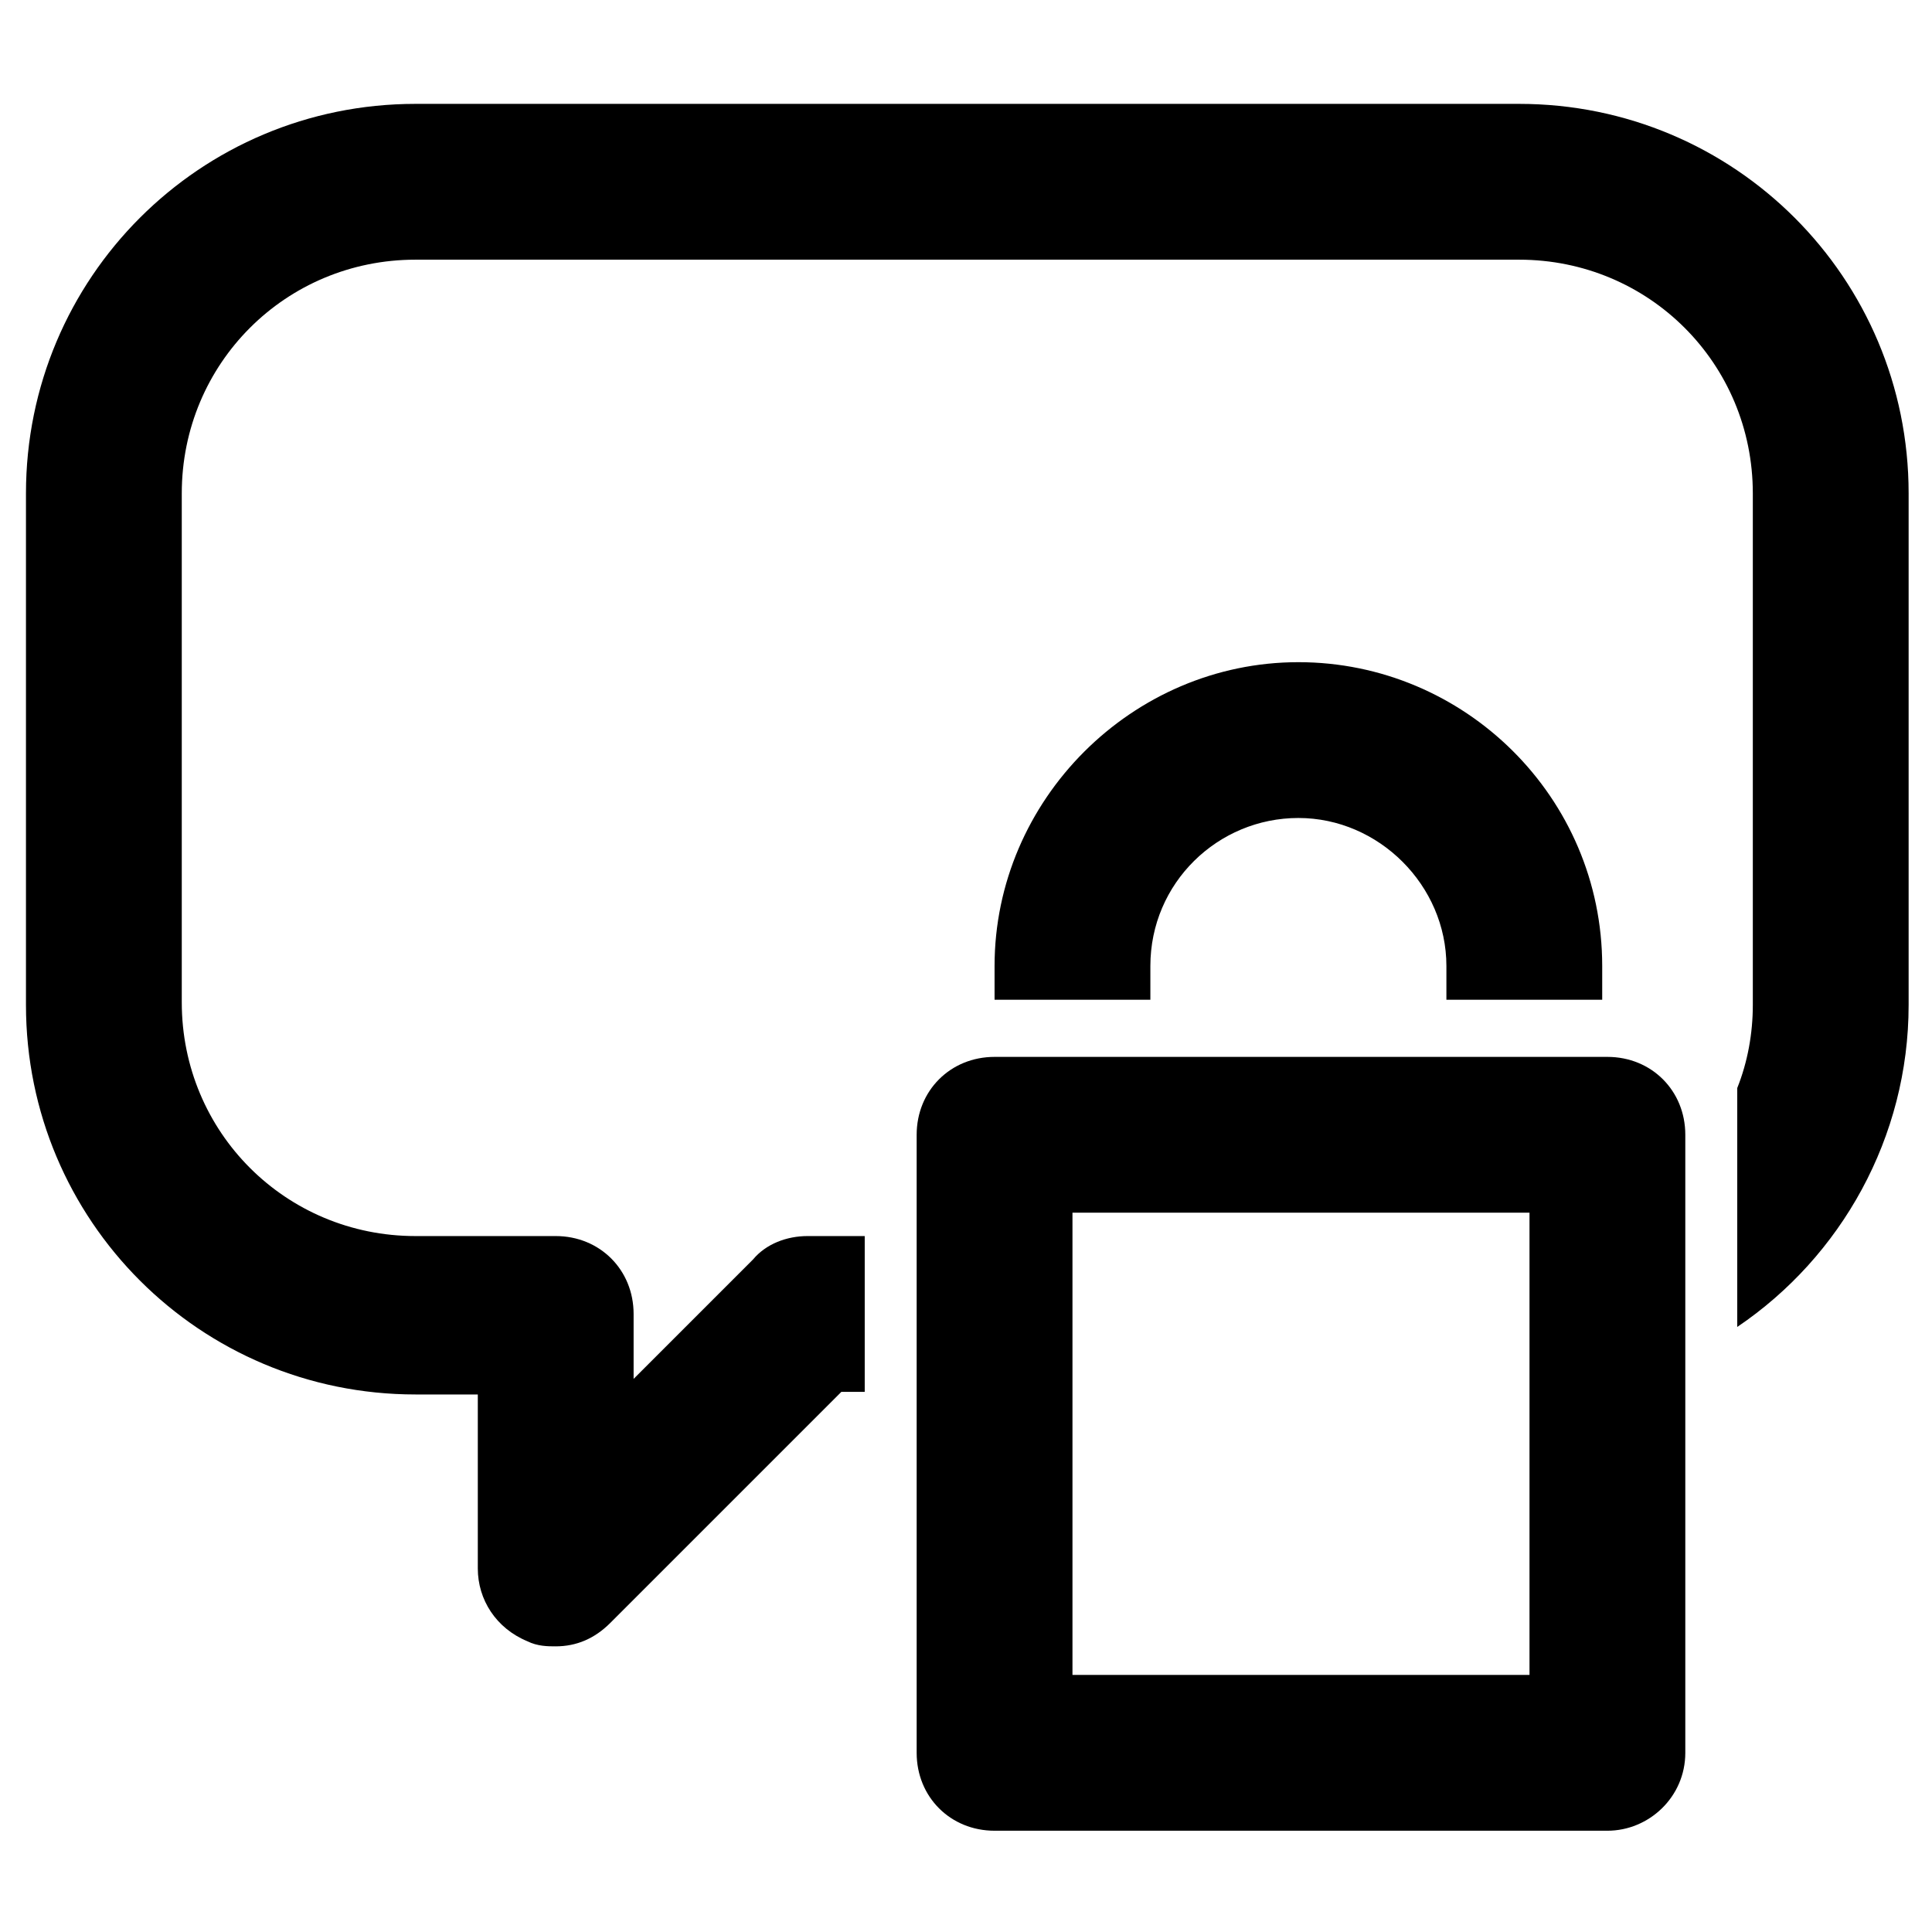
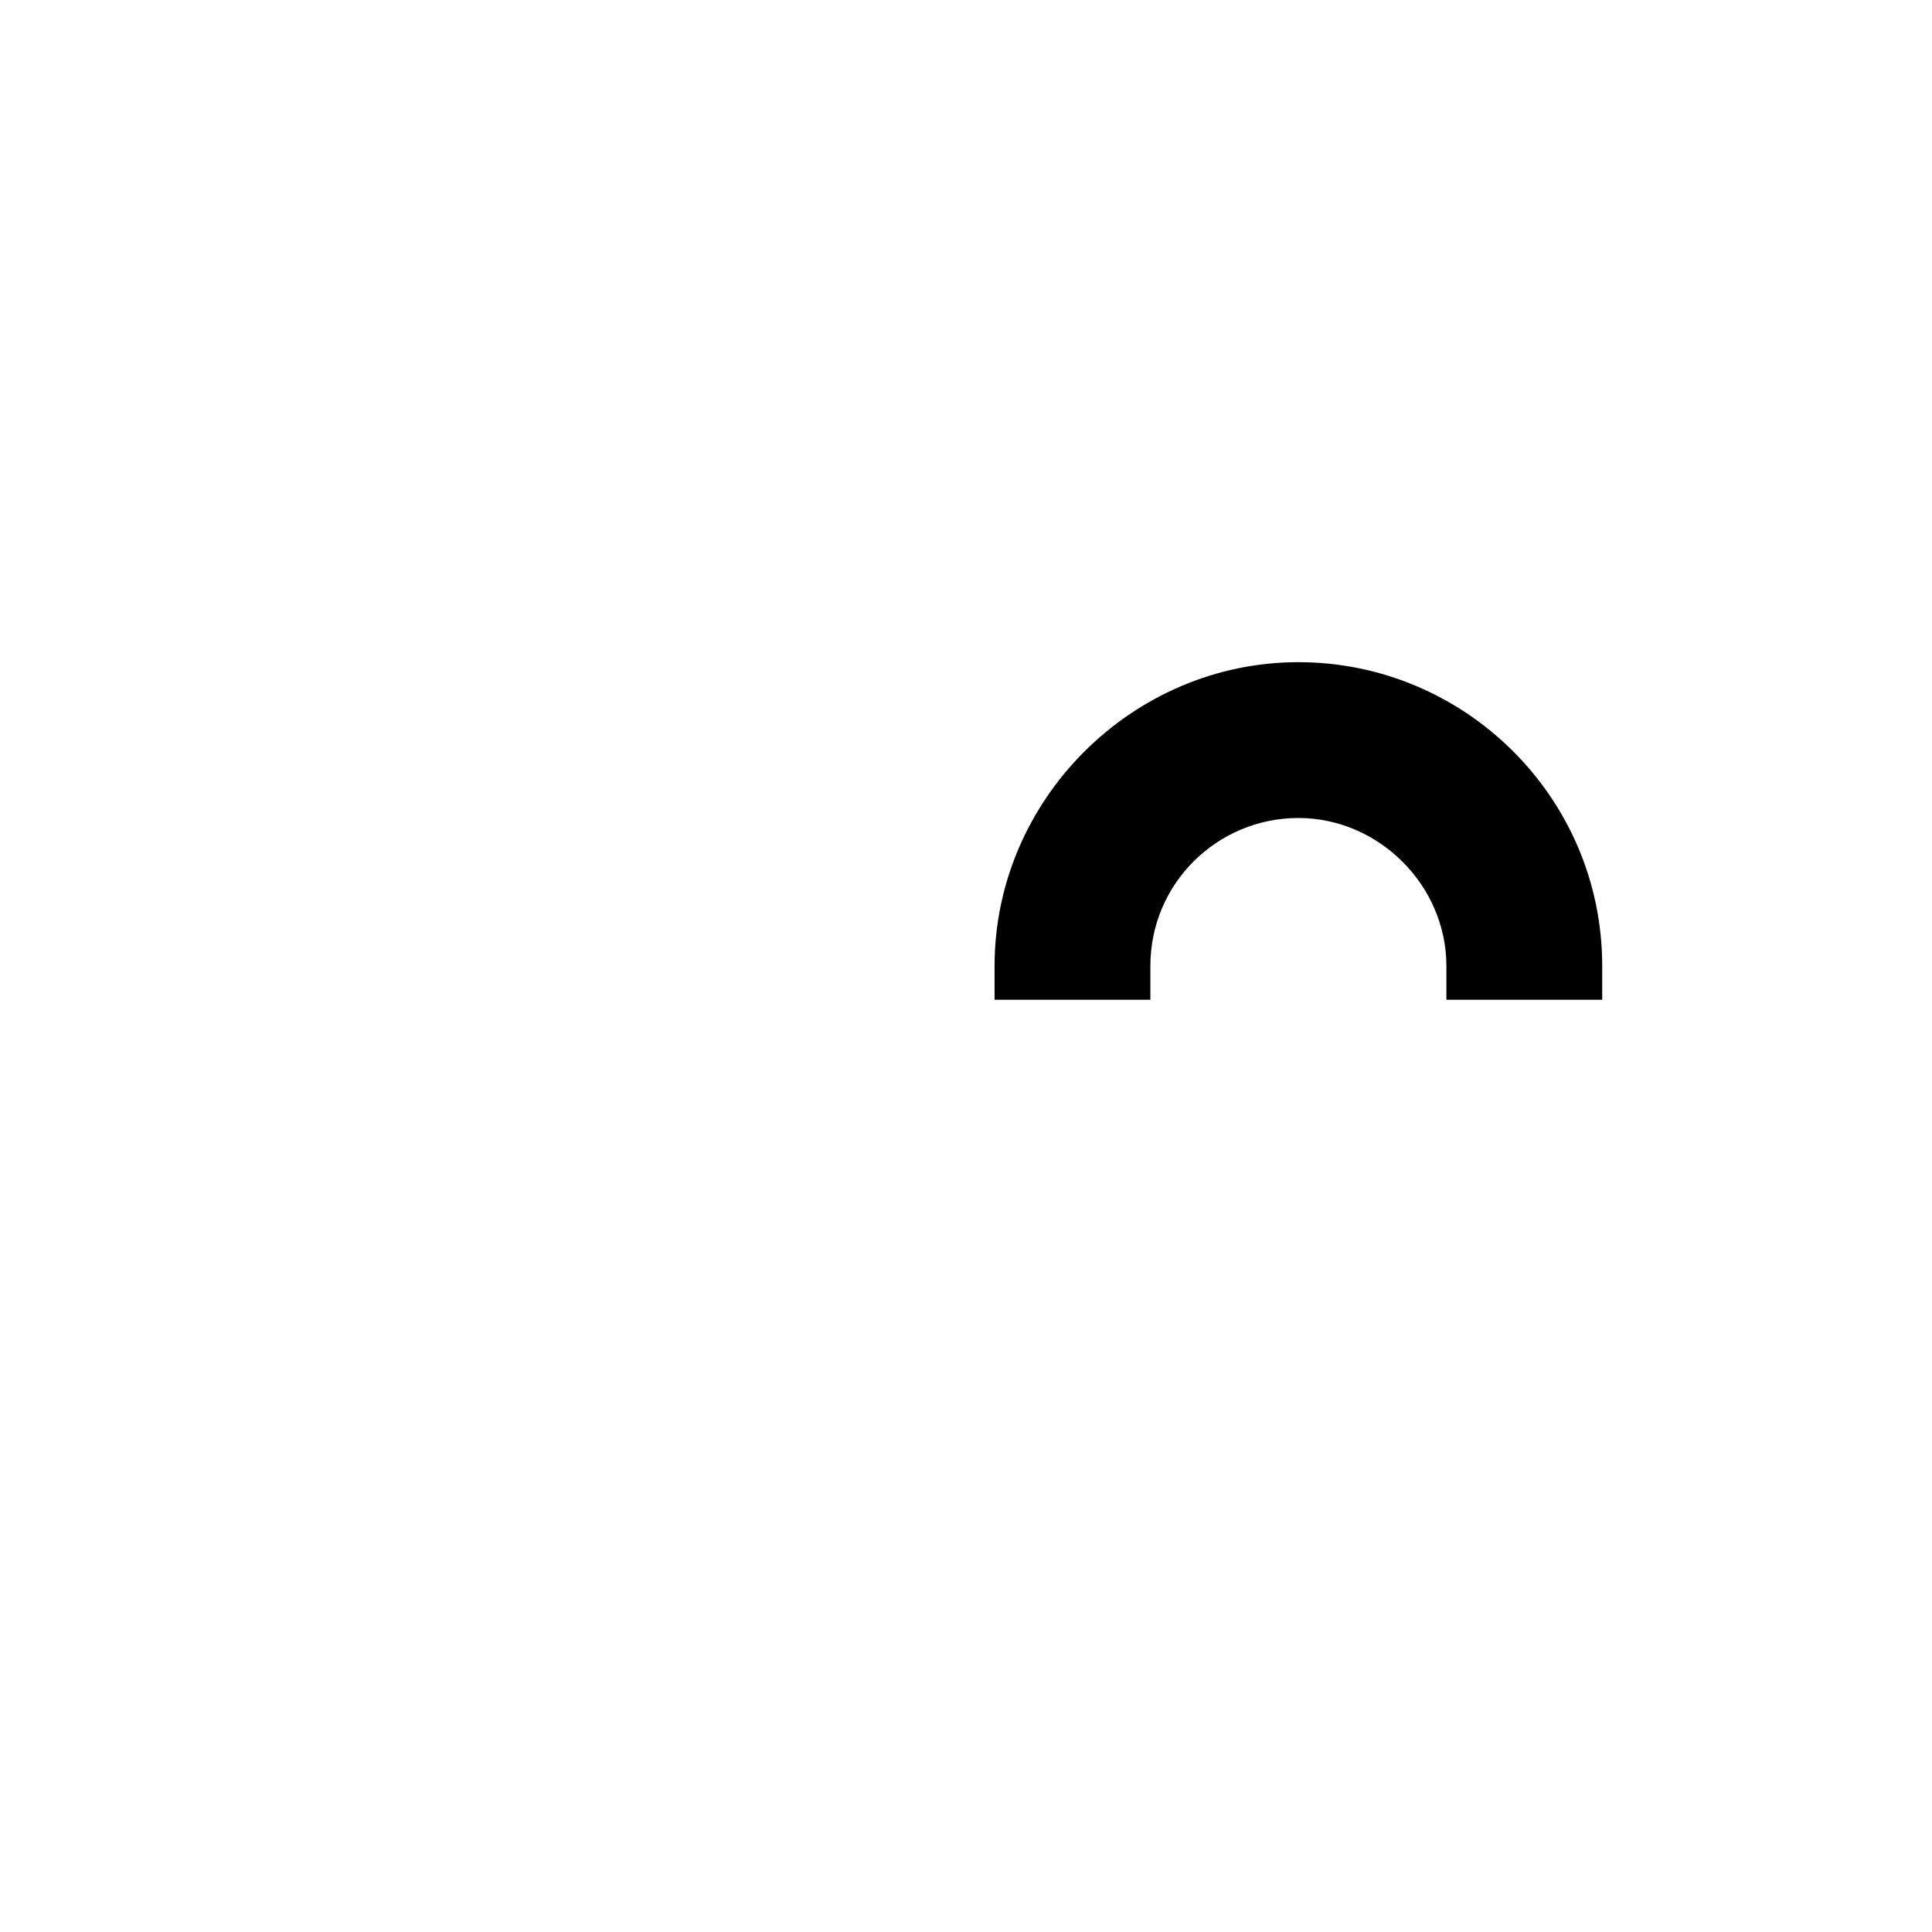
<svg xmlns="http://www.w3.org/2000/svg" version="1.1" id="Layer_1" x="0px" y="0px" viewBox="0 0 74.4 74.4" style="enable-background:new 0 0 74.4 74.4;" xml:space="preserve">
  <g>
-     <path d="M61.9,70.5H38.3c-1.7,0-3-1.3-3-3V43.7c0-1.7,1.3-3,3-3h23.6c1.7,0,3,1.3,3,3v23.8C64.9,69.2,63.5,70.5,61.9,70.5z    M41.3,64.5h17.6V46.7H41.3V64.5z" />
-   </g>
+     </g>
  <g>
    <path d="M44.3,38.5v-1.3c0-3.2,2.6-5.7,5.7-5.7s5.7,2.6,5.7,5.7v1.3h6v-1.3c0-6.5-5.3-11.7-11.7-11.7s-11.7,5.3-11.7,11.7v1.3H44.3   z" />
  </g>
-   <path d="M58.5,4H16C7.7,4,1,10.7,1,19v19.7c0,8.3,6.7,15,15,15h2.4v6.7c0,1.2,0.7,2.3,1.9,2.8c0.4,0.2,0.8,0.2,1.1,0.2  c0.8,0,1.5-0.3,2.1-0.9l8.9-8.9h0.9v-6h-2.2c-0.8,0-1.6,0.3-2.1,0.9l-4.6,4.6v-2.5c0-1.7-1.3-3-3-3H16c-5,0-9-4-9-9V19c0-5,4-9,9-9  h42.5c5,0,9,4,9,9v19.7c0,1.1-0.2,2.2-0.6,3.2v9.2c4-2.7,6.6-7.3,6.6-12.4V19C73.5,10.7,66.8,4,58.5,4z" />
</svg>